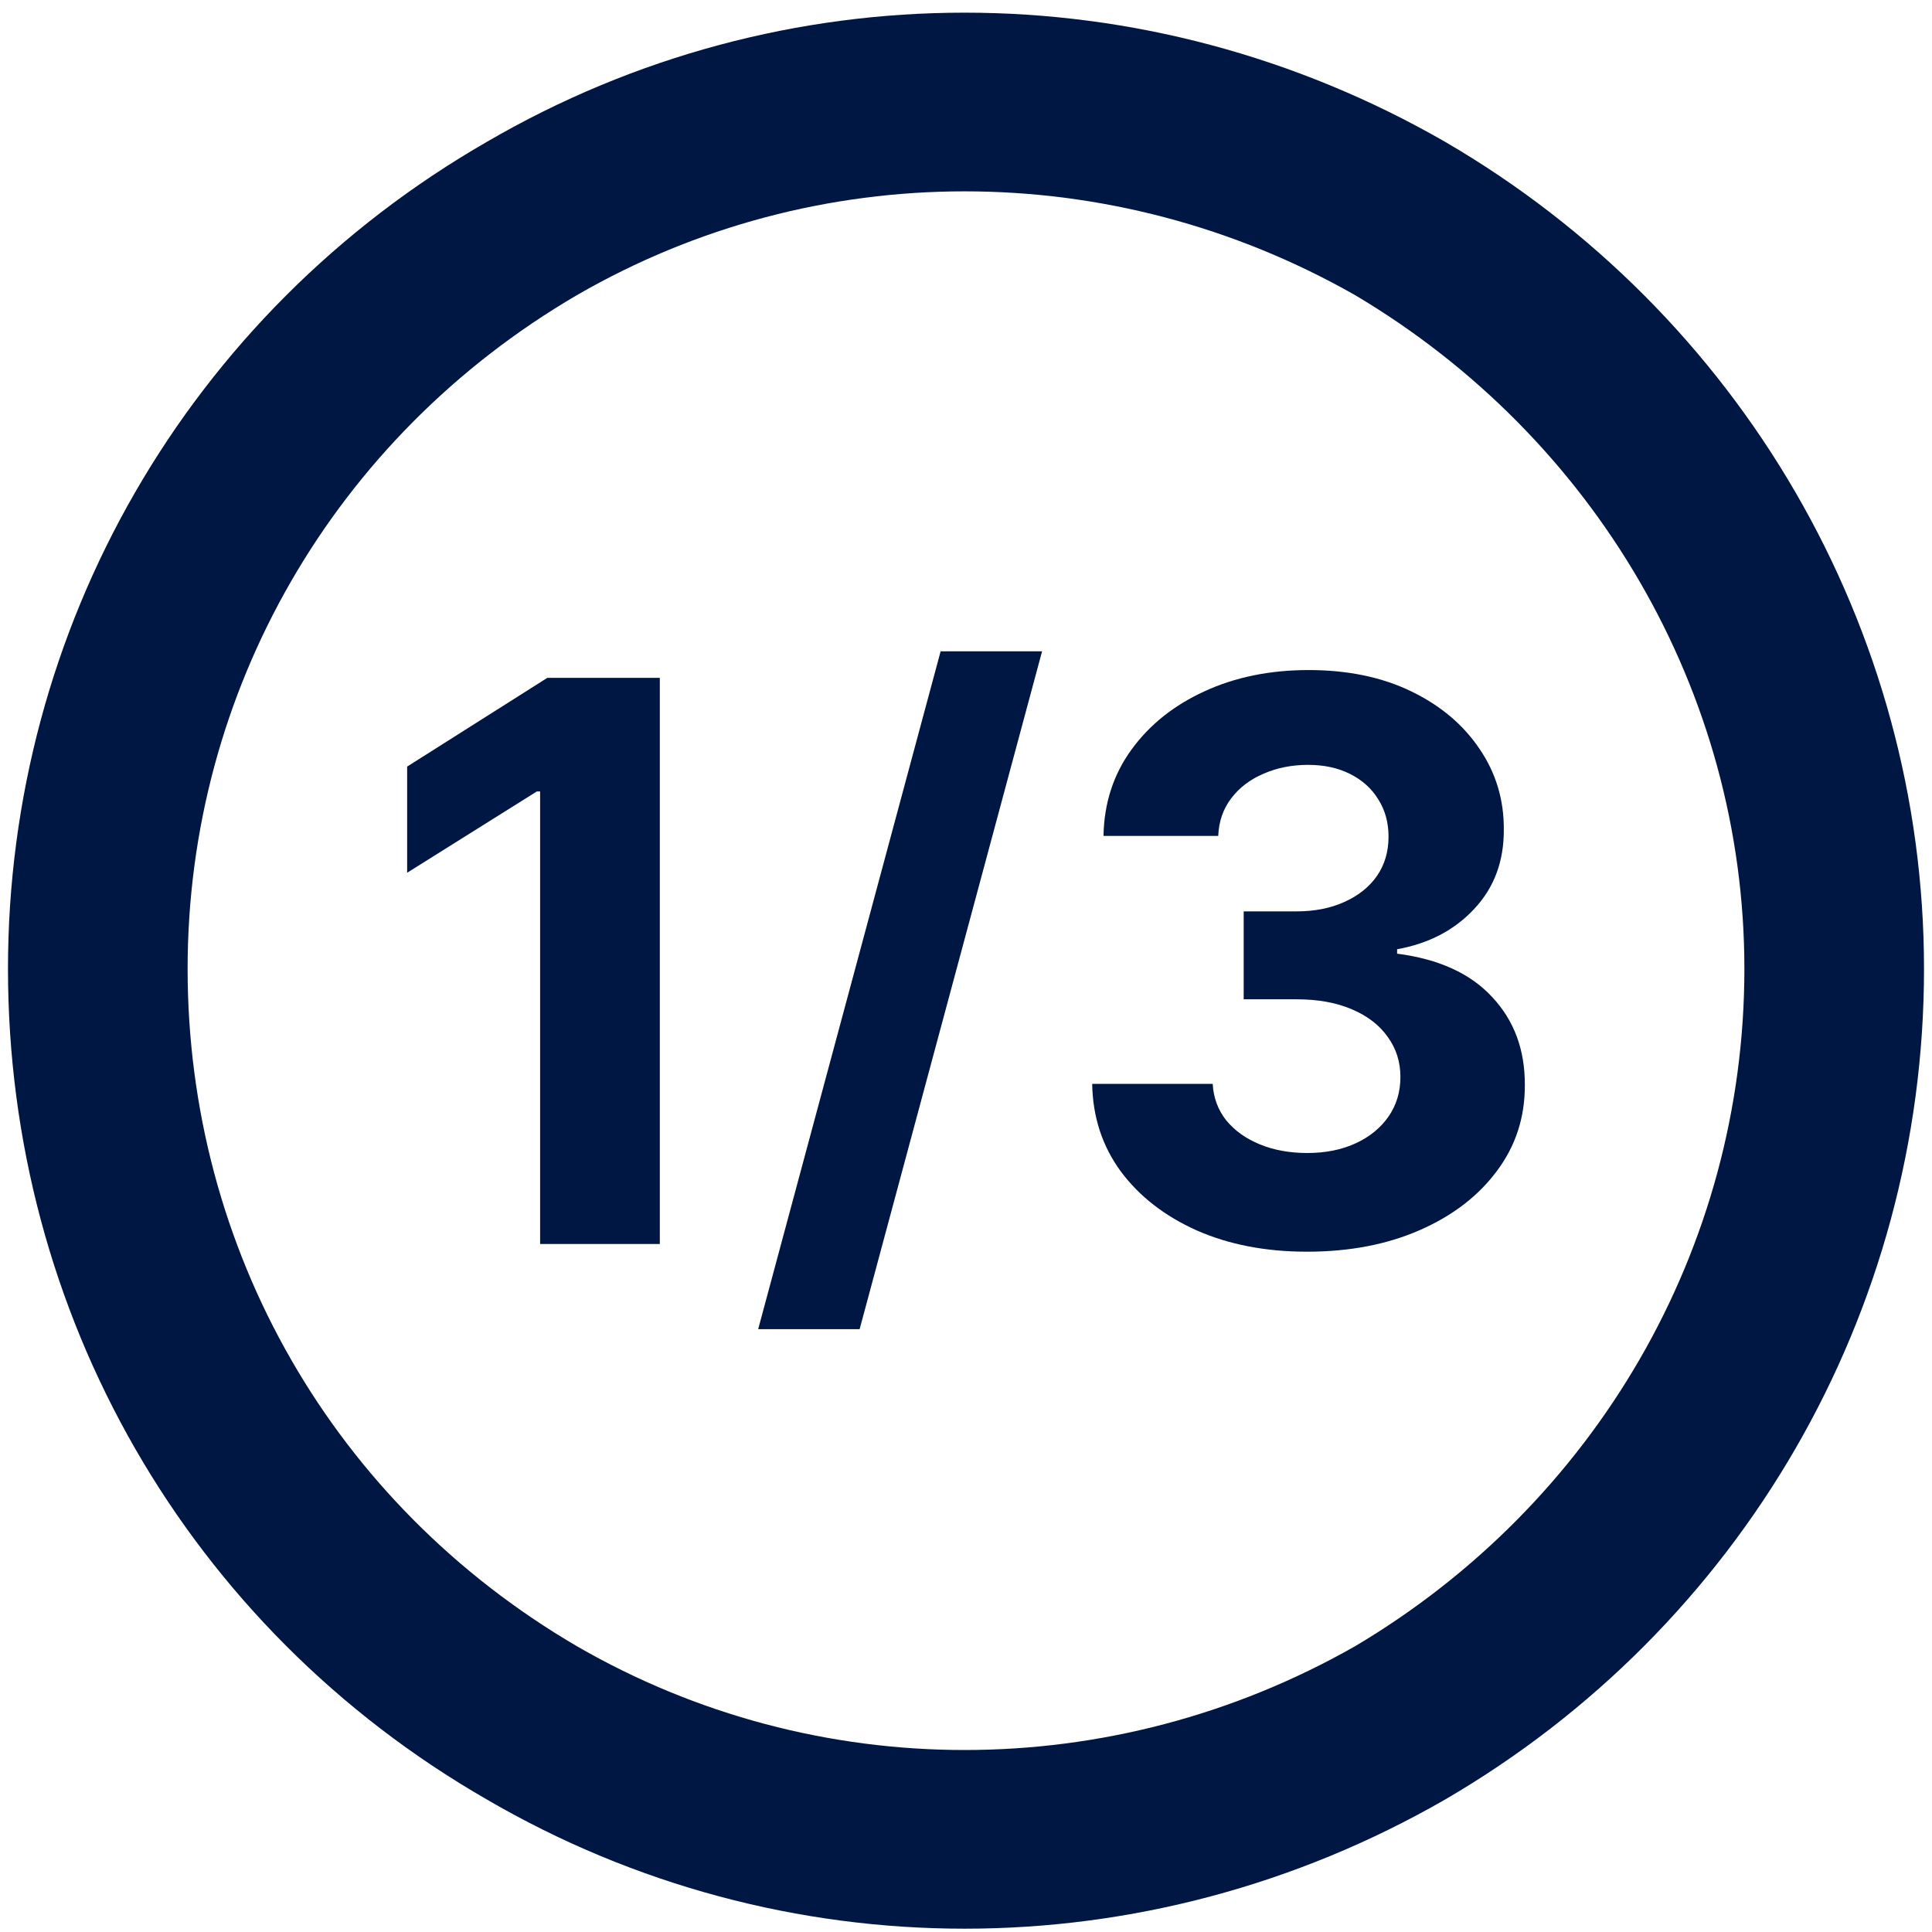
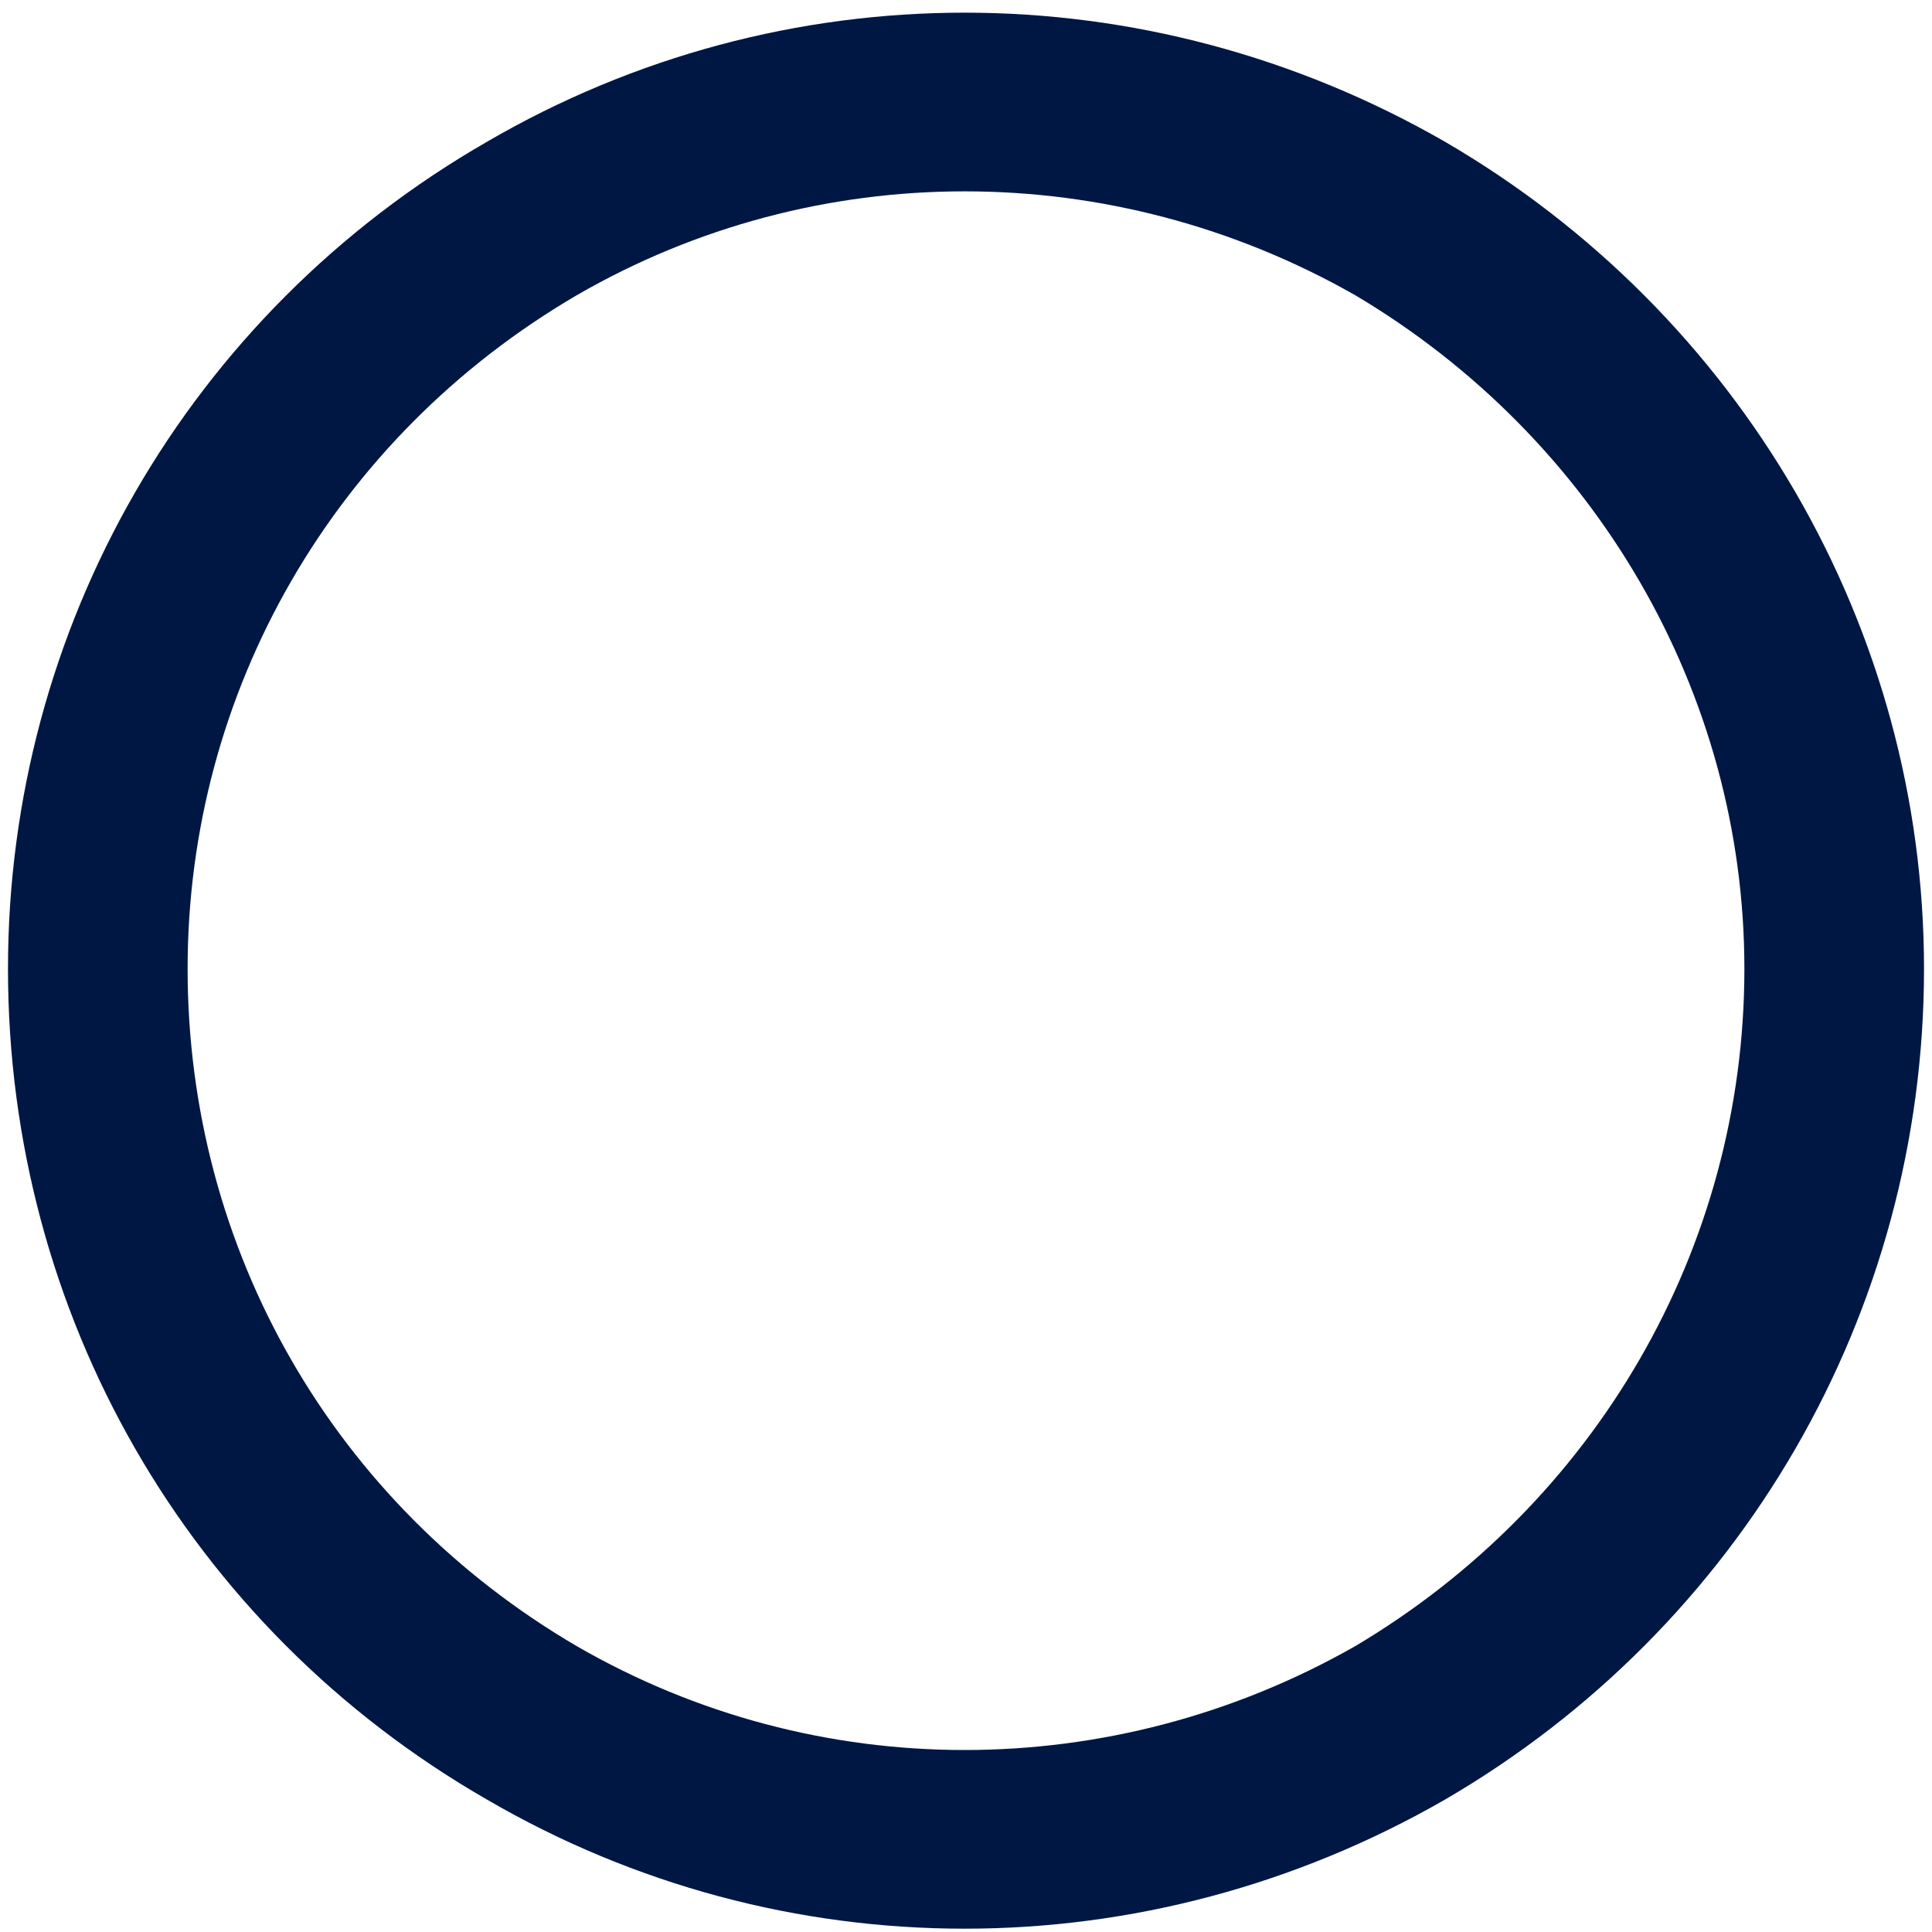
<svg xmlns="http://www.w3.org/2000/svg" width="121" height="121" viewBox="0 0 121 121" fill="none">
  <path d="M109.25 60.676C109.25 43.332 99.875 27.395 84.875 18.488C69.641 9.816 51.125 9.816 36.125 18.488C20.891 27.395 11.75 43.332 11.75 60.676C11.75 78.254 20.891 94.191 36.125 103.098C51.125 111.77 69.641 111.77 84.875 103.098C99.875 94.191 109.25 78.254 109.25 60.676ZM0.5 60.676C0.5 39.348 11.75 19.66 30.5 8.879C49.016 -1.902 71.75 -1.902 90.5 8.879C109.016 19.66 120.5 39.348 120.5 60.676C120.5 82.238 109.016 101.926 90.5 112.707C71.75 123.488 49.016 123.488 30.5 112.707C11.75 101.926 0.5 82.238 0.5 60.676Z" fill="#001744" />
-   <path d="M81.855 78.393C79.27 78.393 76.967 77.948 74.947 77.059C72.939 76.159 71.352 74.924 70.186 73.354C69.032 71.773 68.437 69.949 68.403 67.883H75.951C75.998 68.749 76.28 69.511 76.8 70.169C77.331 70.815 78.035 71.317 78.912 71.675C79.789 72.033 80.776 72.212 81.873 72.212C83.015 72.212 84.025 72.01 84.903 71.606C85.78 71.202 86.467 70.642 86.963 69.926C87.459 69.211 87.707 68.385 87.707 67.45C87.707 66.504 87.442 65.667 86.911 64.94C86.392 64.201 85.641 63.624 84.66 63.209C83.691 62.793 82.536 62.585 81.198 62.585H77.891V57.079H81.198C82.329 57.079 83.327 56.883 84.193 56.491C85.07 56.098 85.751 55.556 86.236 54.863C86.721 54.159 86.963 53.34 86.963 52.405C86.963 51.516 86.749 50.737 86.322 50.067C85.907 49.386 85.318 48.855 84.556 48.474C83.806 48.094 82.929 47.903 81.925 47.903C80.909 47.903 79.98 48.088 79.137 48.457C78.294 48.815 77.619 49.329 77.111 49.998C76.604 50.667 76.332 51.452 76.298 52.353H69.112C69.147 50.31 69.73 48.509 70.861 46.951C71.992 45.393 73.516 44.175 75.432 43.298C77.36 42.409 79.535 41.965 81.959 41.965C84.406 41.965 86.547 42.409 88.383 43.298C90.218 44.186 91.644 45.387 92.659 46.899C93.686 48.399 94.194 50.085 94.183 51.955C94.194 53.94 93.577 55.596 92.33 56.924C91.095 58.251 89.485 59.094 87.5 59.451V59.728C90.108 60.063 92.094 60.969 93.456 62.447C94.829 63.913 95.51 65.748 95.499 67.953C95.51 69.972 94.927 71.767 93.75 73.337C92.584 74.907 90.974 76.142 88.919 77.042C86.865 77.943 84.51 78.393 81.855 78.393Z" fill="#001744" />
-   <path d="M65.265 40.791L53.838 83.245H47.484L58.911 40.791H65.265Z" fill="#001744" />
-   <path d="M41.324 42.454V77.912H33.827V49.569H33.62L25.499 54.66V48.011L34.278 42.454H41.324Z" fill="#001744" />
</svg>